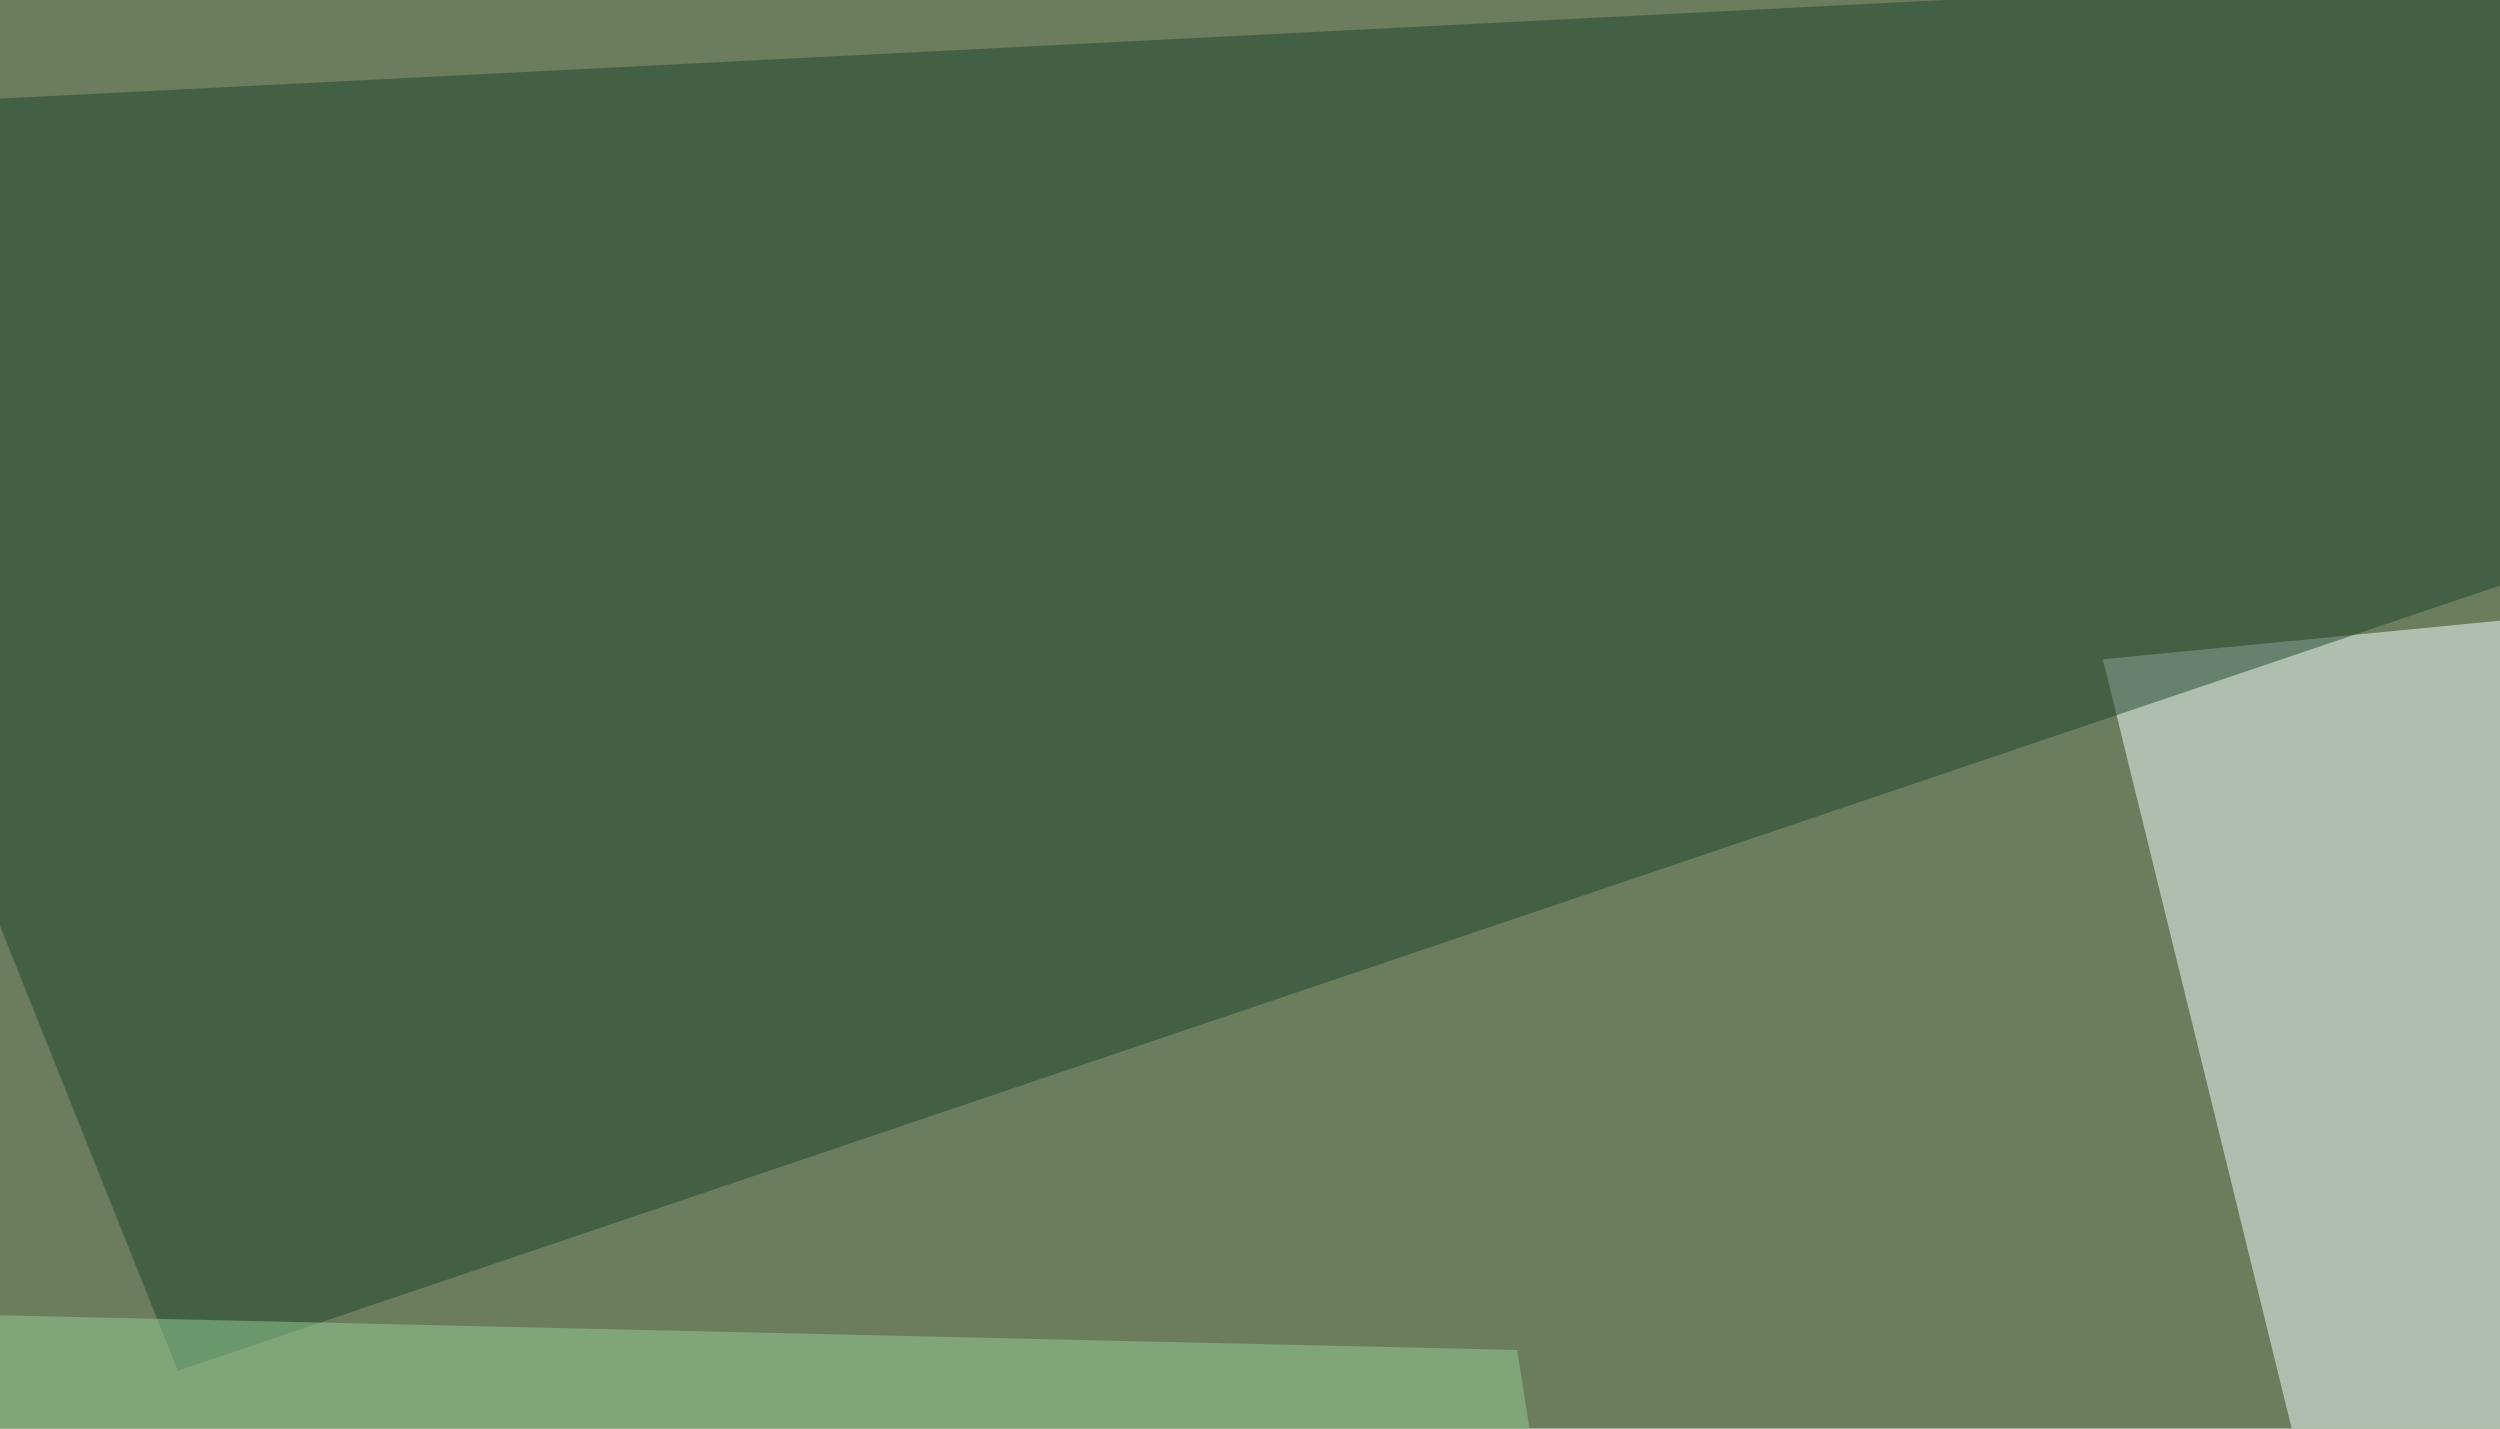
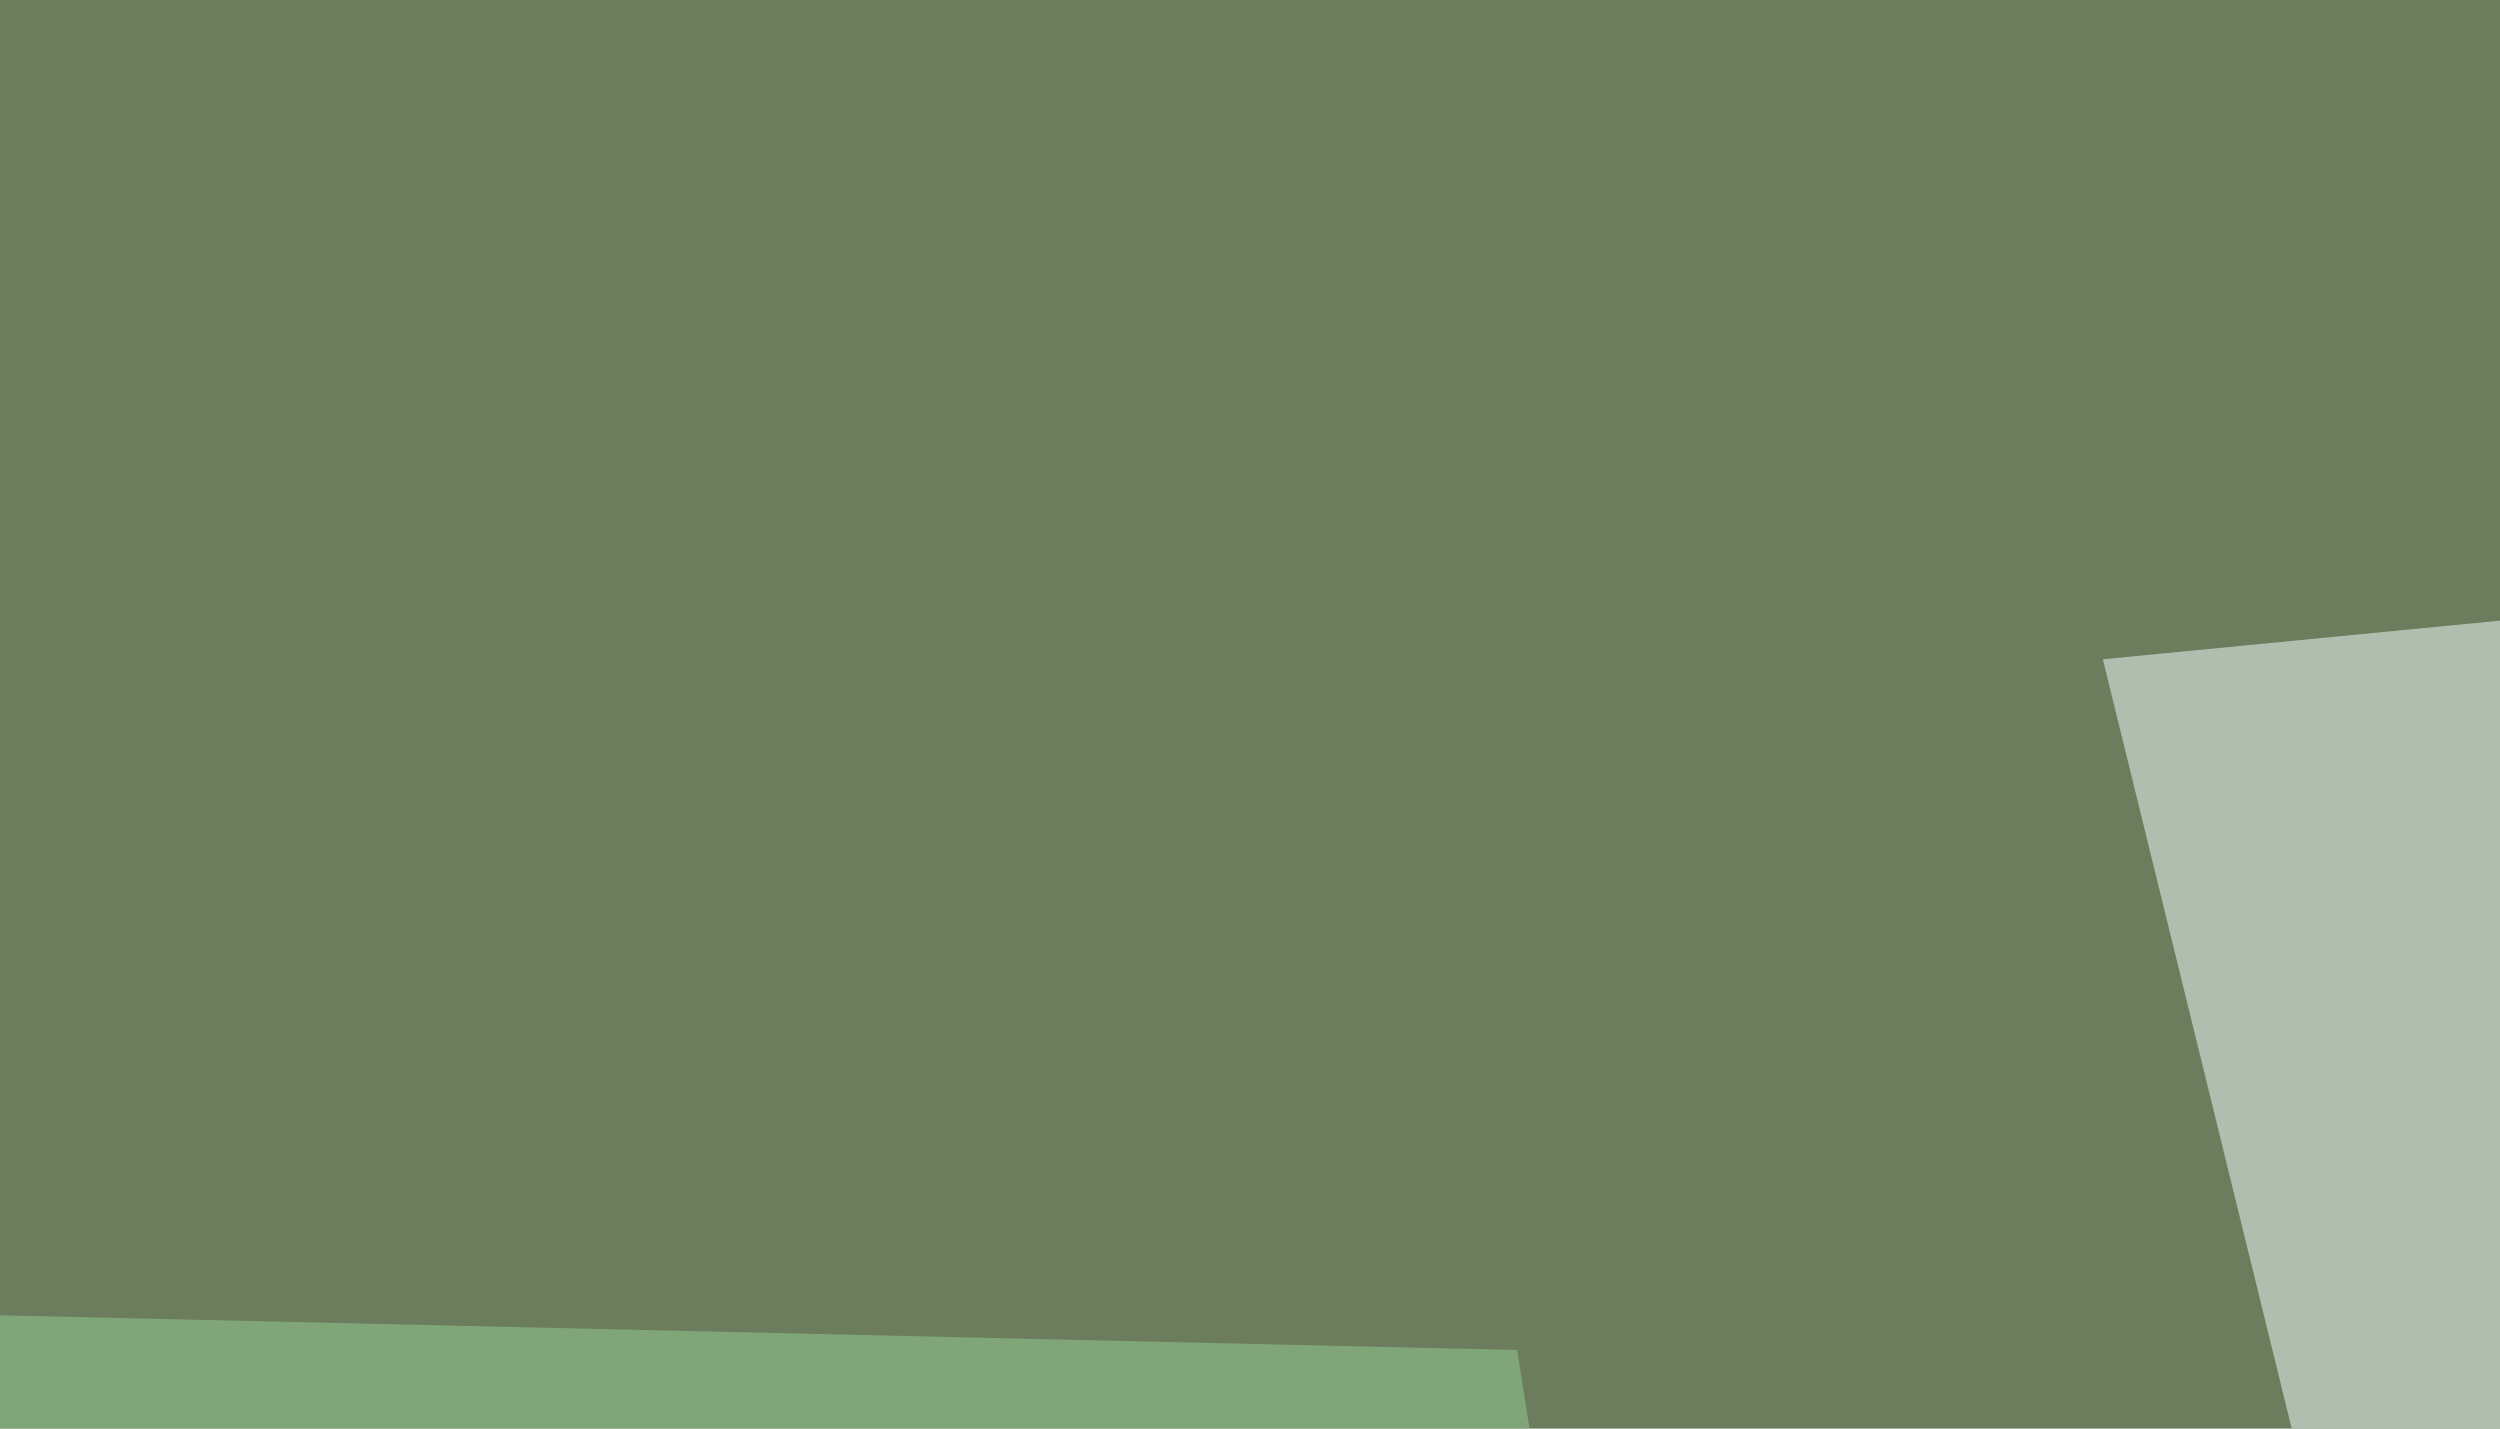
<svg xmlns="http://www.w3.org/2000/svg" width="350" height="200">
  <filter id="a">
    <feGaussianBlur stdDeviation="55" />
  </filter>
  <rect width="100%" height="100%" fill="#6b7d5c" />
  <g filter="url(#a)">
    <g fill-opacity=".5">
      <path fill="#f4ffff" d="M294.4 92.3l120.2-11.7-79.2 178.7z" />
-       <path fill="#1f442d" d="M24.9 191.9l624-211-694.3 35.2z" />
      <path fill="#95cf95" d="M-45.4 183.1l257.8 5.9 55.7 354.5z" />
      <path fill="#052015" d="M379.4-45.4l76.2 219.7 172.8 5.9z" />
    </g>
  </g>
</svg>